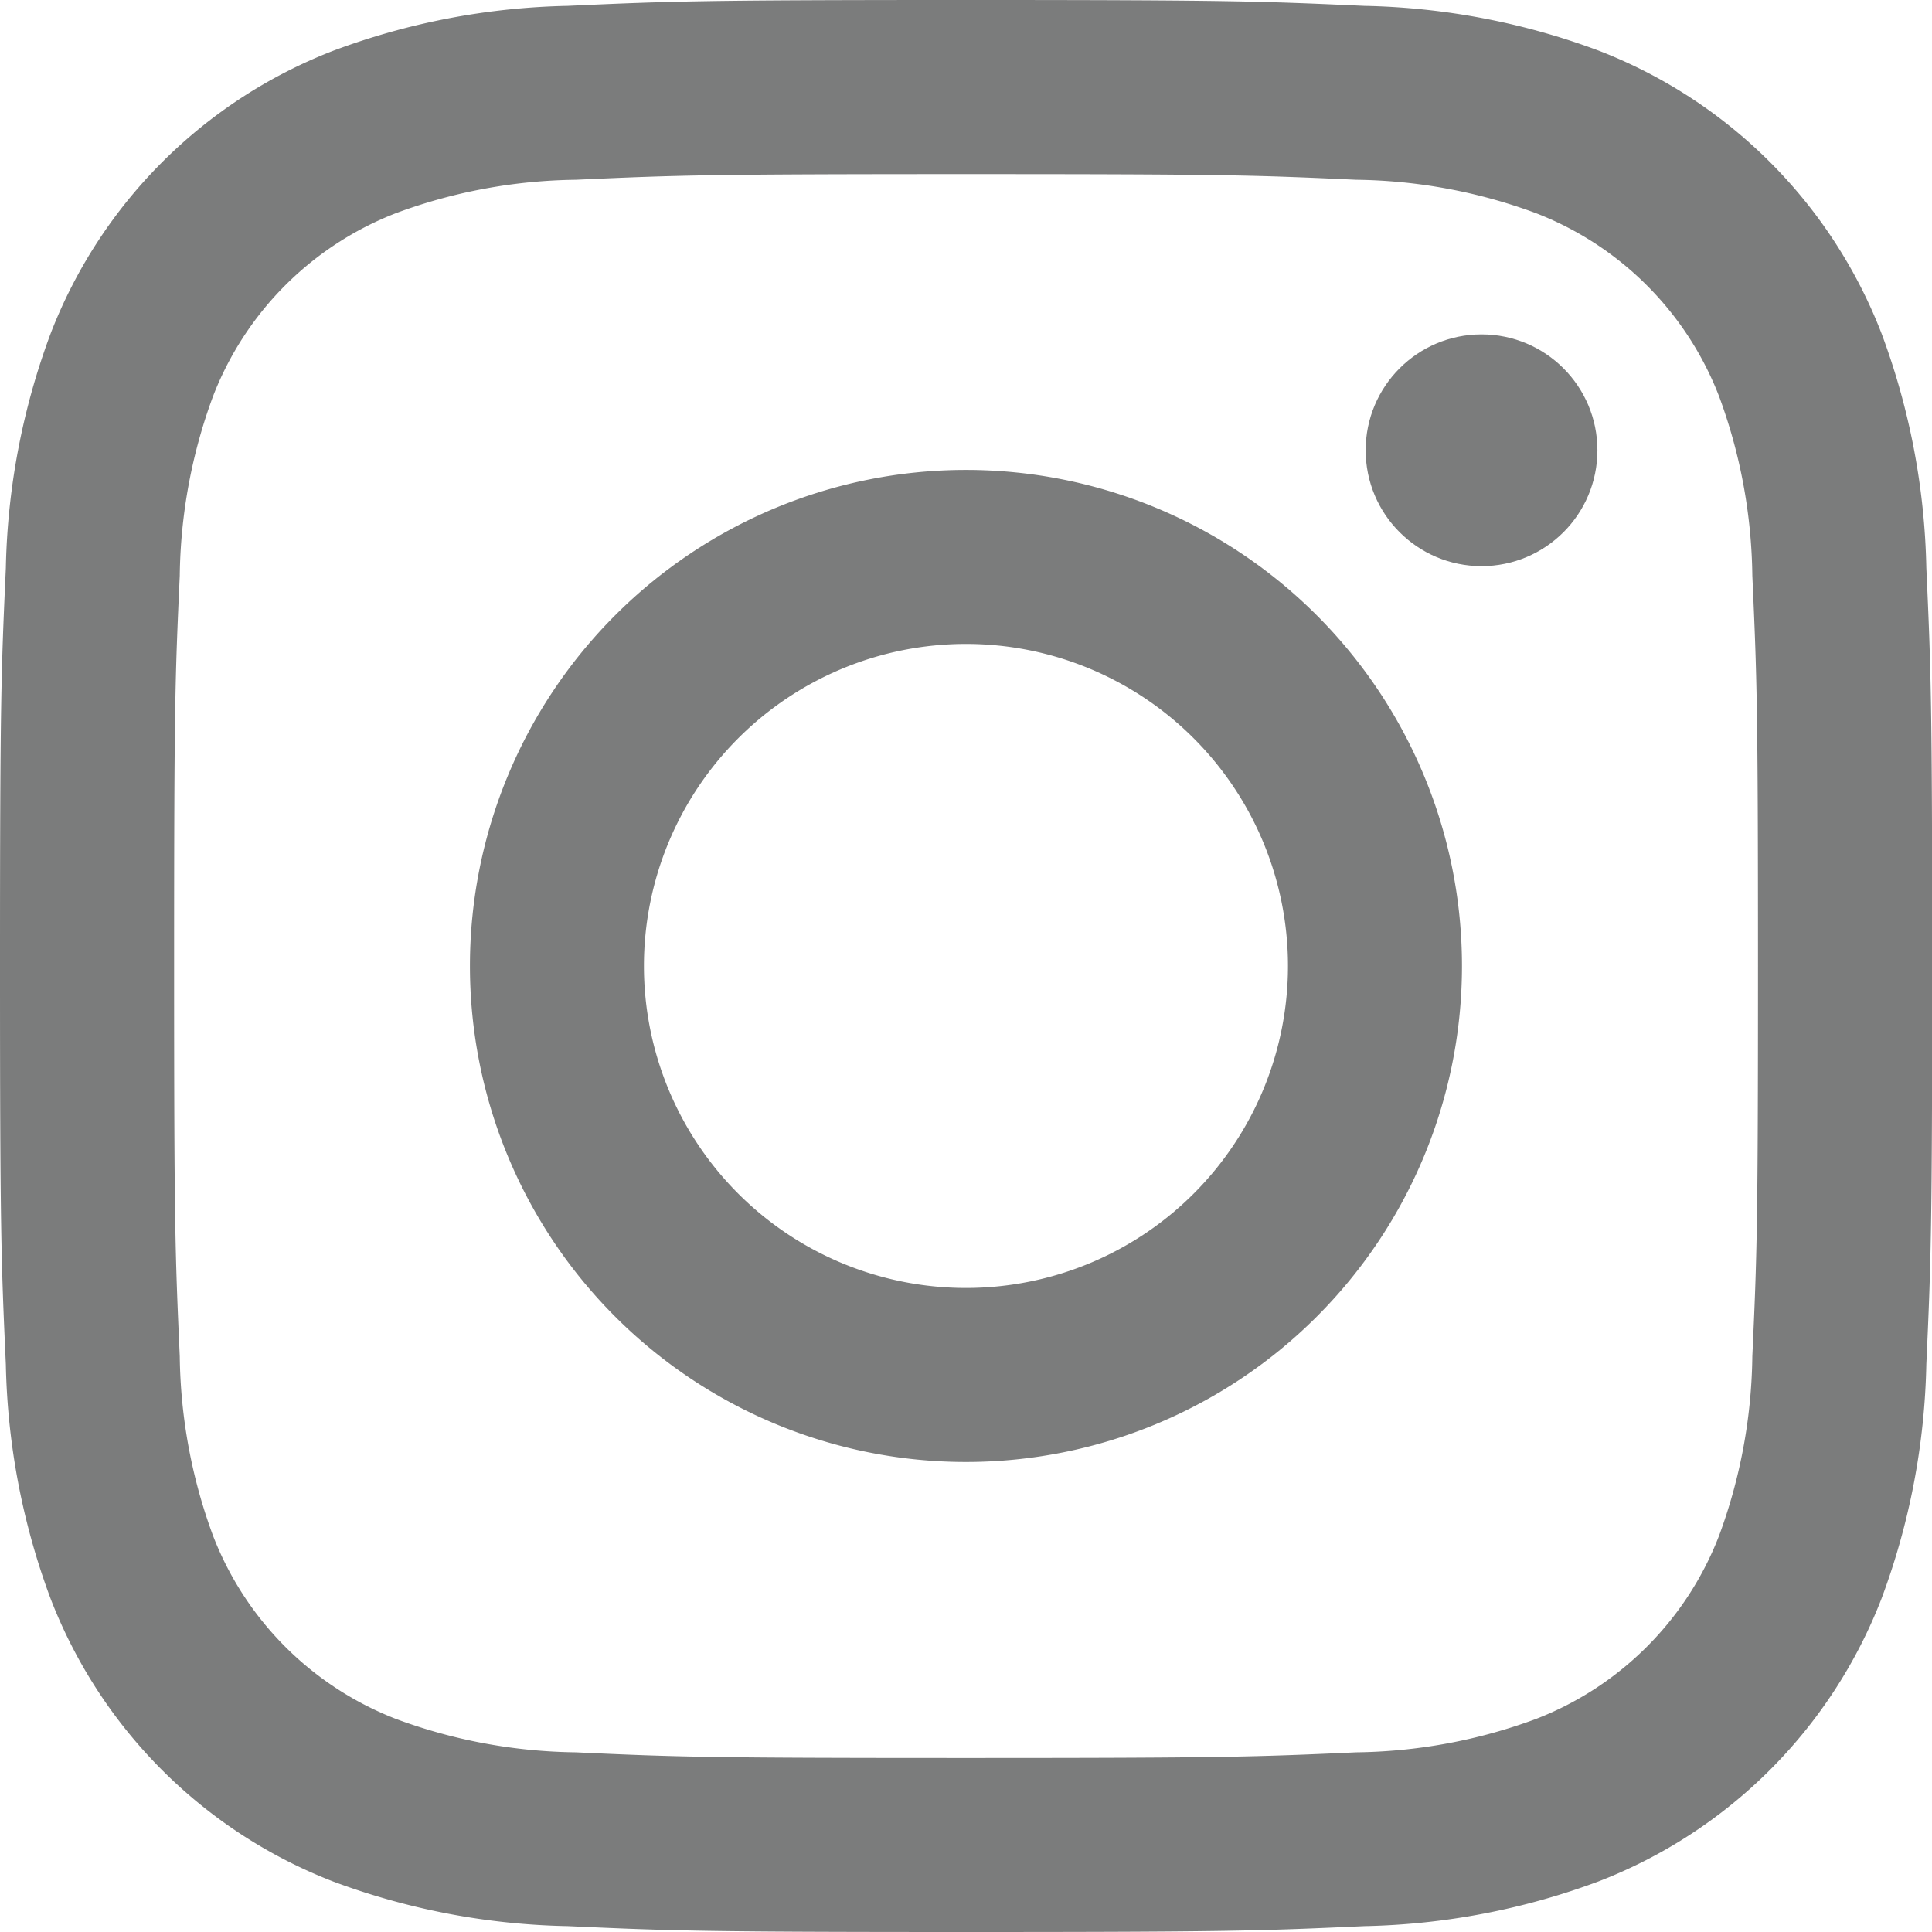
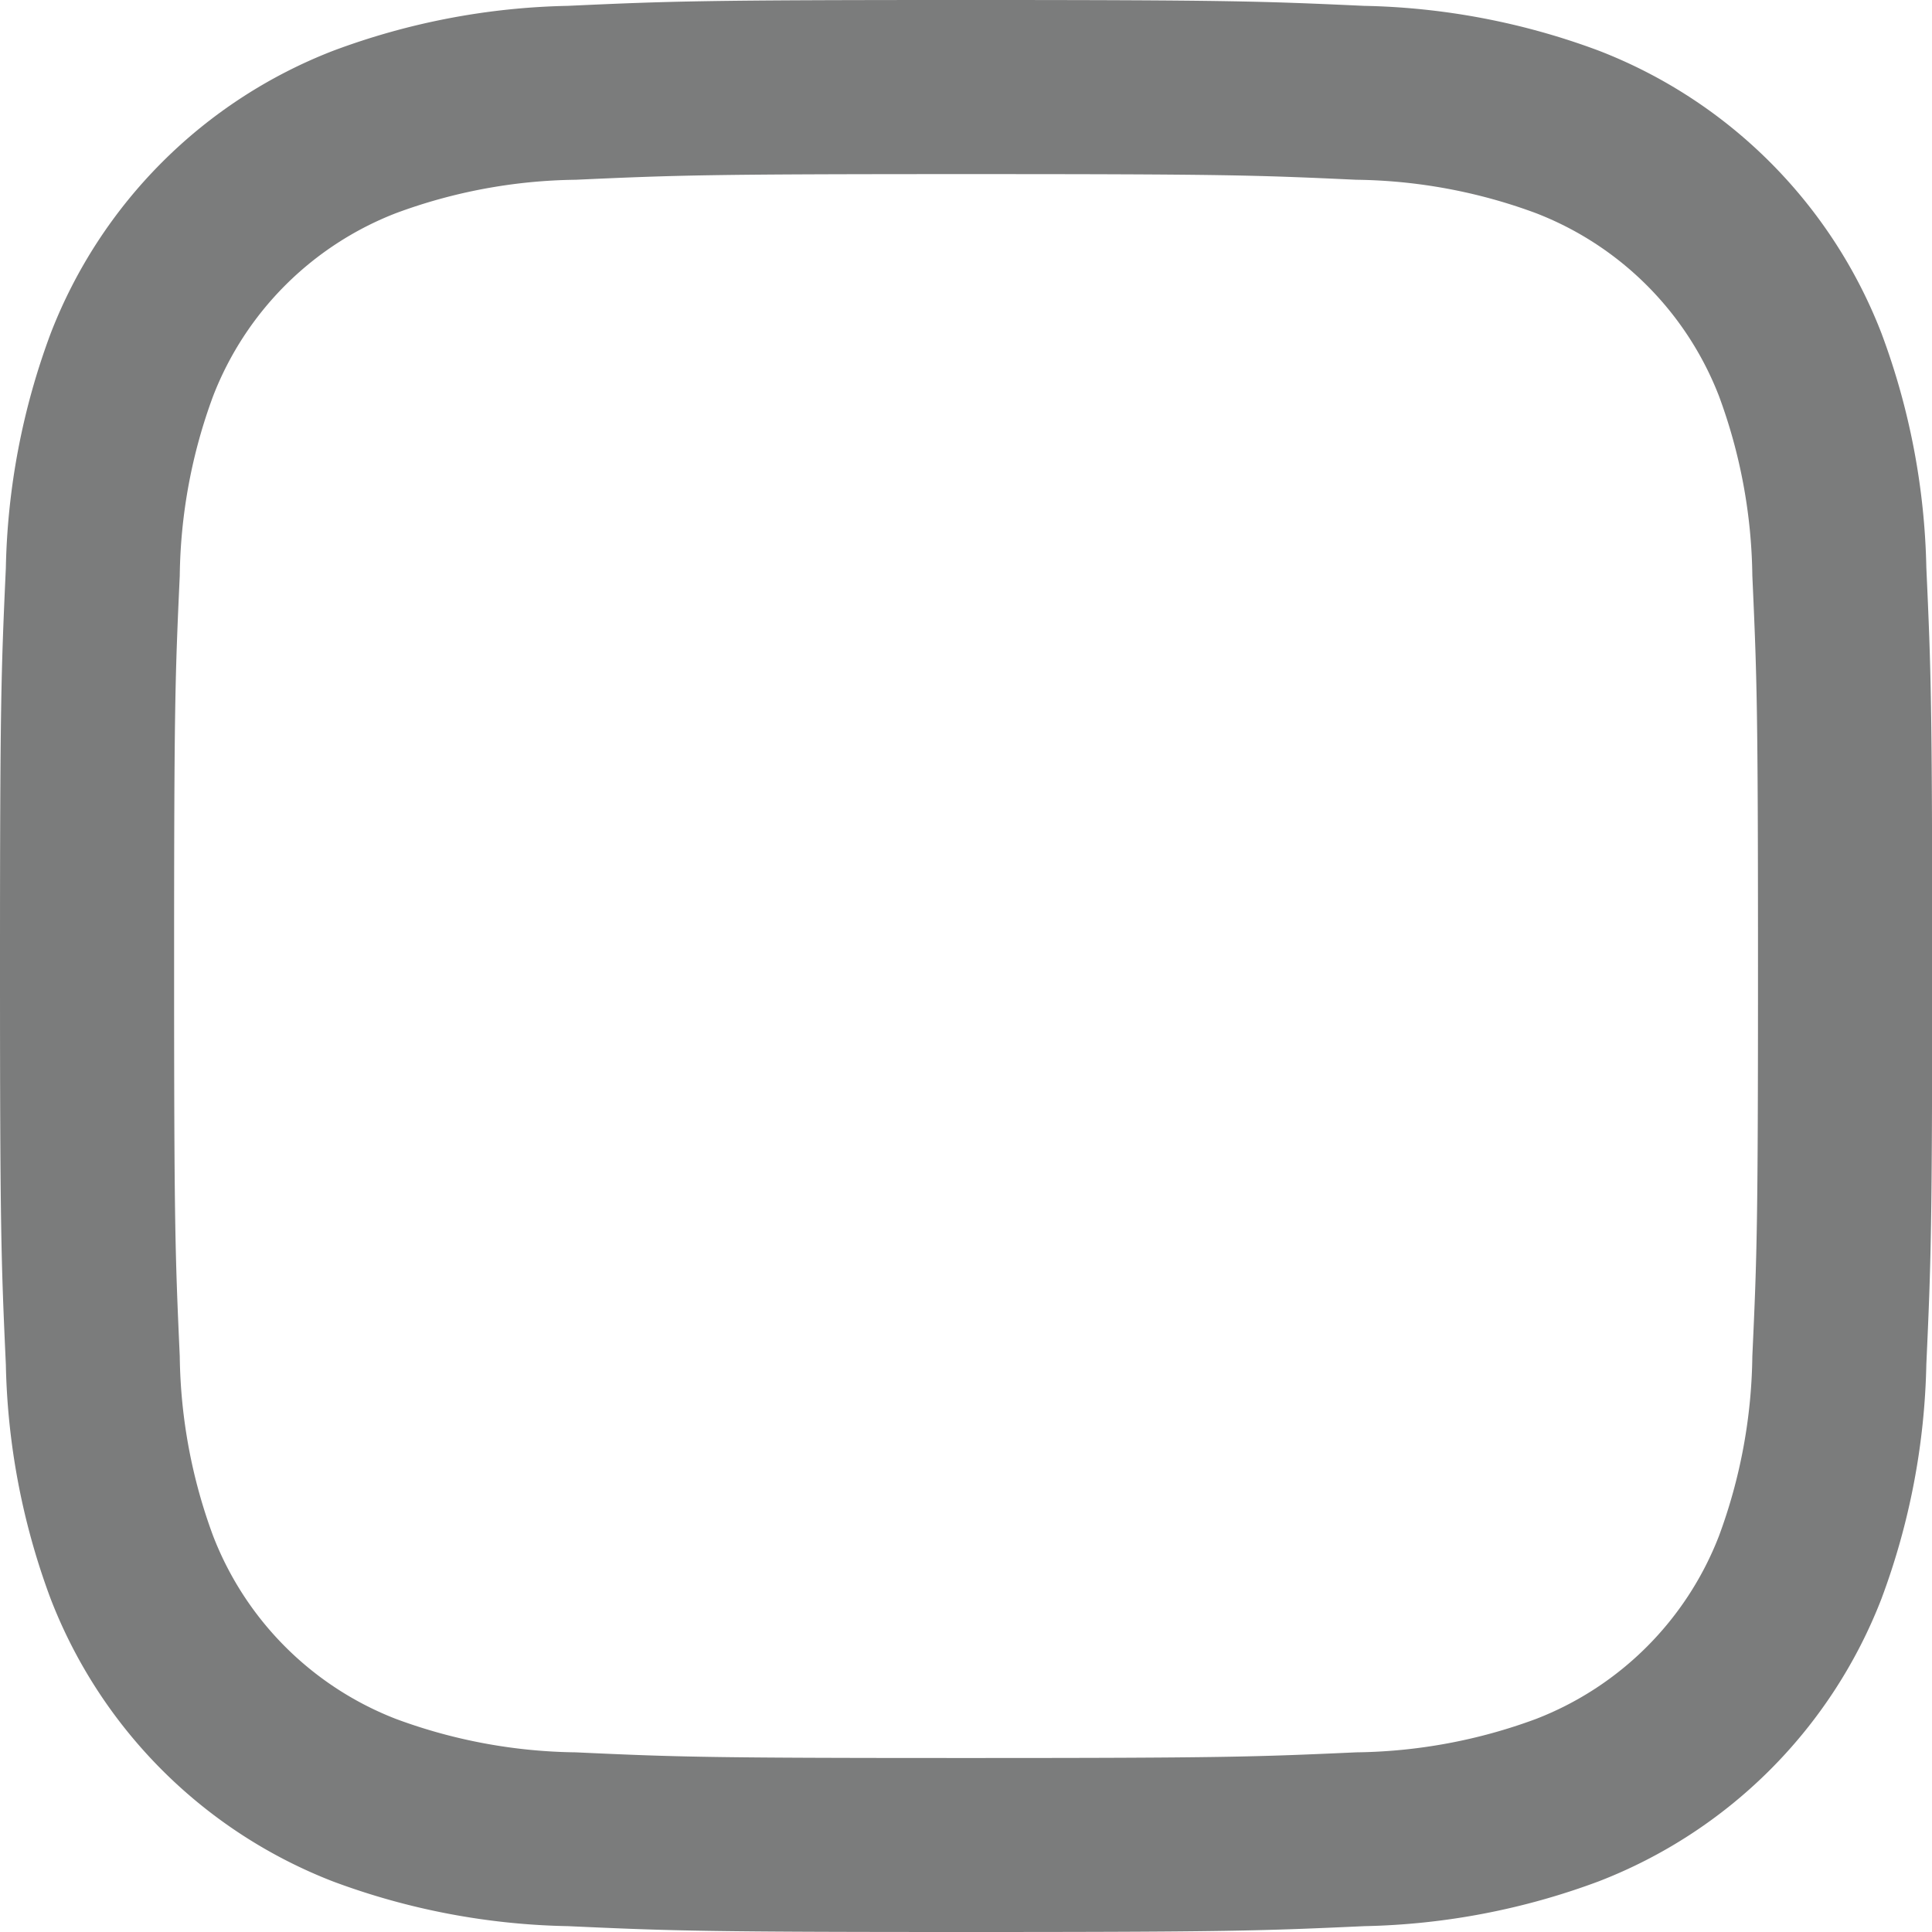
<svg xmlns="http://www.w3.org/2000/svg" width="20.141" height="20.141" viewBox="0 0 20.141 20.141">
  <path d="M14.149,5.894c2.689,0,3.007.01,4.069.059a5.574,5.574,0,0,1,1.87.347A3.335,3.335,0,0,1,22,8.21a5.574,5.574,0,0,1,.347,1.87c.048,1.062.059,1.38.059,4.069s-.01,3.007-.059,4.069A5.574,5.574,0,0,1,22,20.089,3.335,3.335,0,0,1,20.089,22a5.574,5.574,0,0,1-1.87.347c-1.062.048-1.38.059-4.069.059s-3.008-.01-4.069-.059A5.574,5.574,0,0,1,8.21,22,3.335,3.335,0,0,1,6.3,20.089a5.574,5.574,0,0,1-.347-1.87c-.048-1.062-.059-1.38-.059-4.069s.01-3.007.059-4.069A5.574,5.574,0,0,1,6.3,8.21,3.335,3.335,0,0,1,8.21,6.3a5.574,5.574,0,0,1,1.87-.347c1.062-.048,1.38-.059,4.069-.059m0-1.815c-2.735,0-3.078.012-4.152.061a7.392,7.392,0,0,0-2.444.468A5.149,5.149,0,0,0,4.608,7.553,7.392,7.392,0,0,0,4.14,10c-.049,1.074-.061,1.417-.061,4.152s.012,3.078.061,4.152a7.392,7.392,0,0,0,.468,2.445,5.149,5.149,0,0,0,2.945,2.945A7.392,7.392,0,0,0,10,24.159c1.074.049,1.417.061,4.152.061s3.078-.012,4.152-.061a7.392,7.392,0,0,0,2.444-.468,5.149,5.149,0,0,0,2.945-2.945,7.392,7.392,0,0,0,.468-2.445c.049-1.074.061-1.417.061-4.152s-.012-3.078-.061-4.152a7.392,7.392,0,0,0-.468-2.444,5.149,5.149,0,0,0-2.945-2.945A7.392,7.392,0,0,0,18.3,4.14c-1.074-.049-1.417-.061-4.152-.061Z" transform="translate(-4.079 -4.079)" fill="#7b7c7c" />
-   <path d="M131.806,126.635a5.171,5.171,0,1,0,5.171,5.171A5.171,5.171,0,0,0,131.806,126.635Zm0,8.528a3.357,3.357,0,1,1,3.357-3.357A3.357,3.357,0,0,1,131.806,135.163Z" transform="translate(-121.736 -121.736)" fill="#7b7c7c" />
-   <ellipse cx="1.208" cy="1.208" rx="1.208" ry="1.208" transform="translate(14.237 3.486)" fill="#7b7c7c" />
</svg>